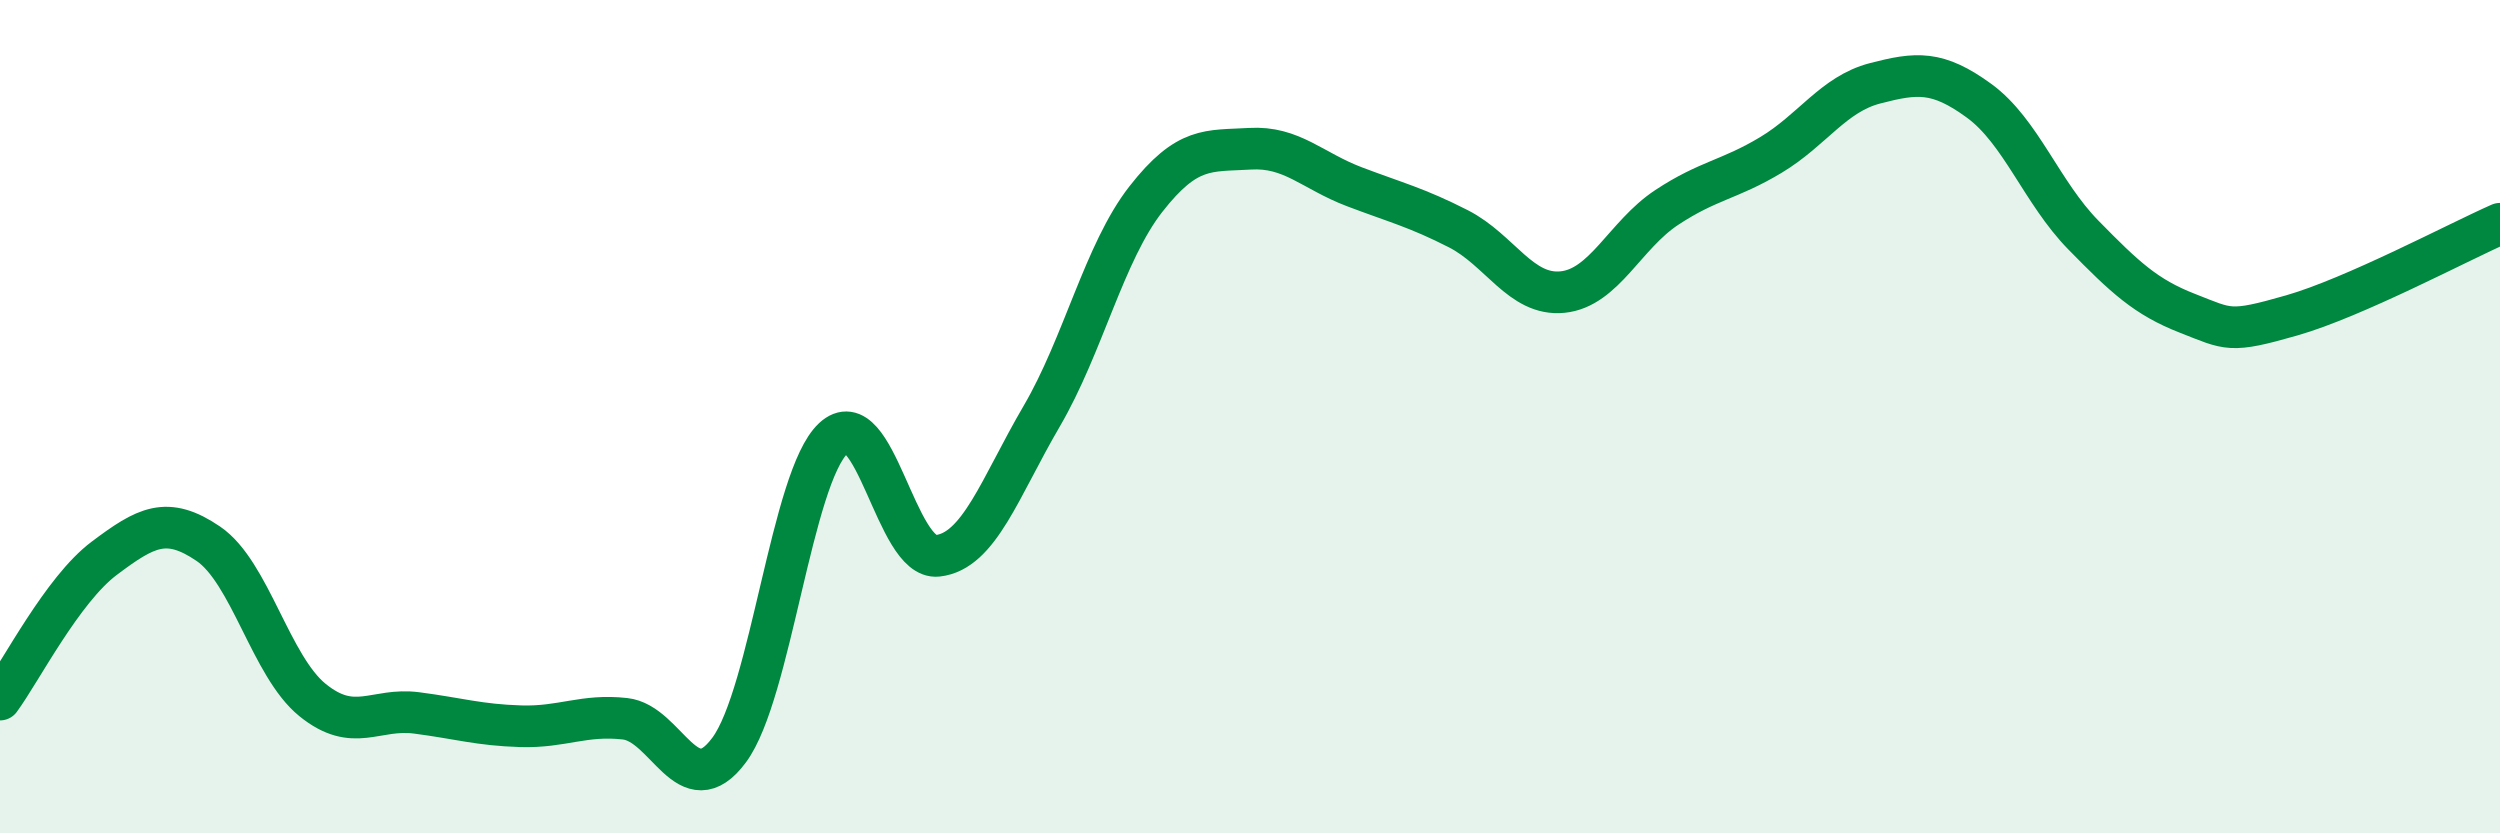
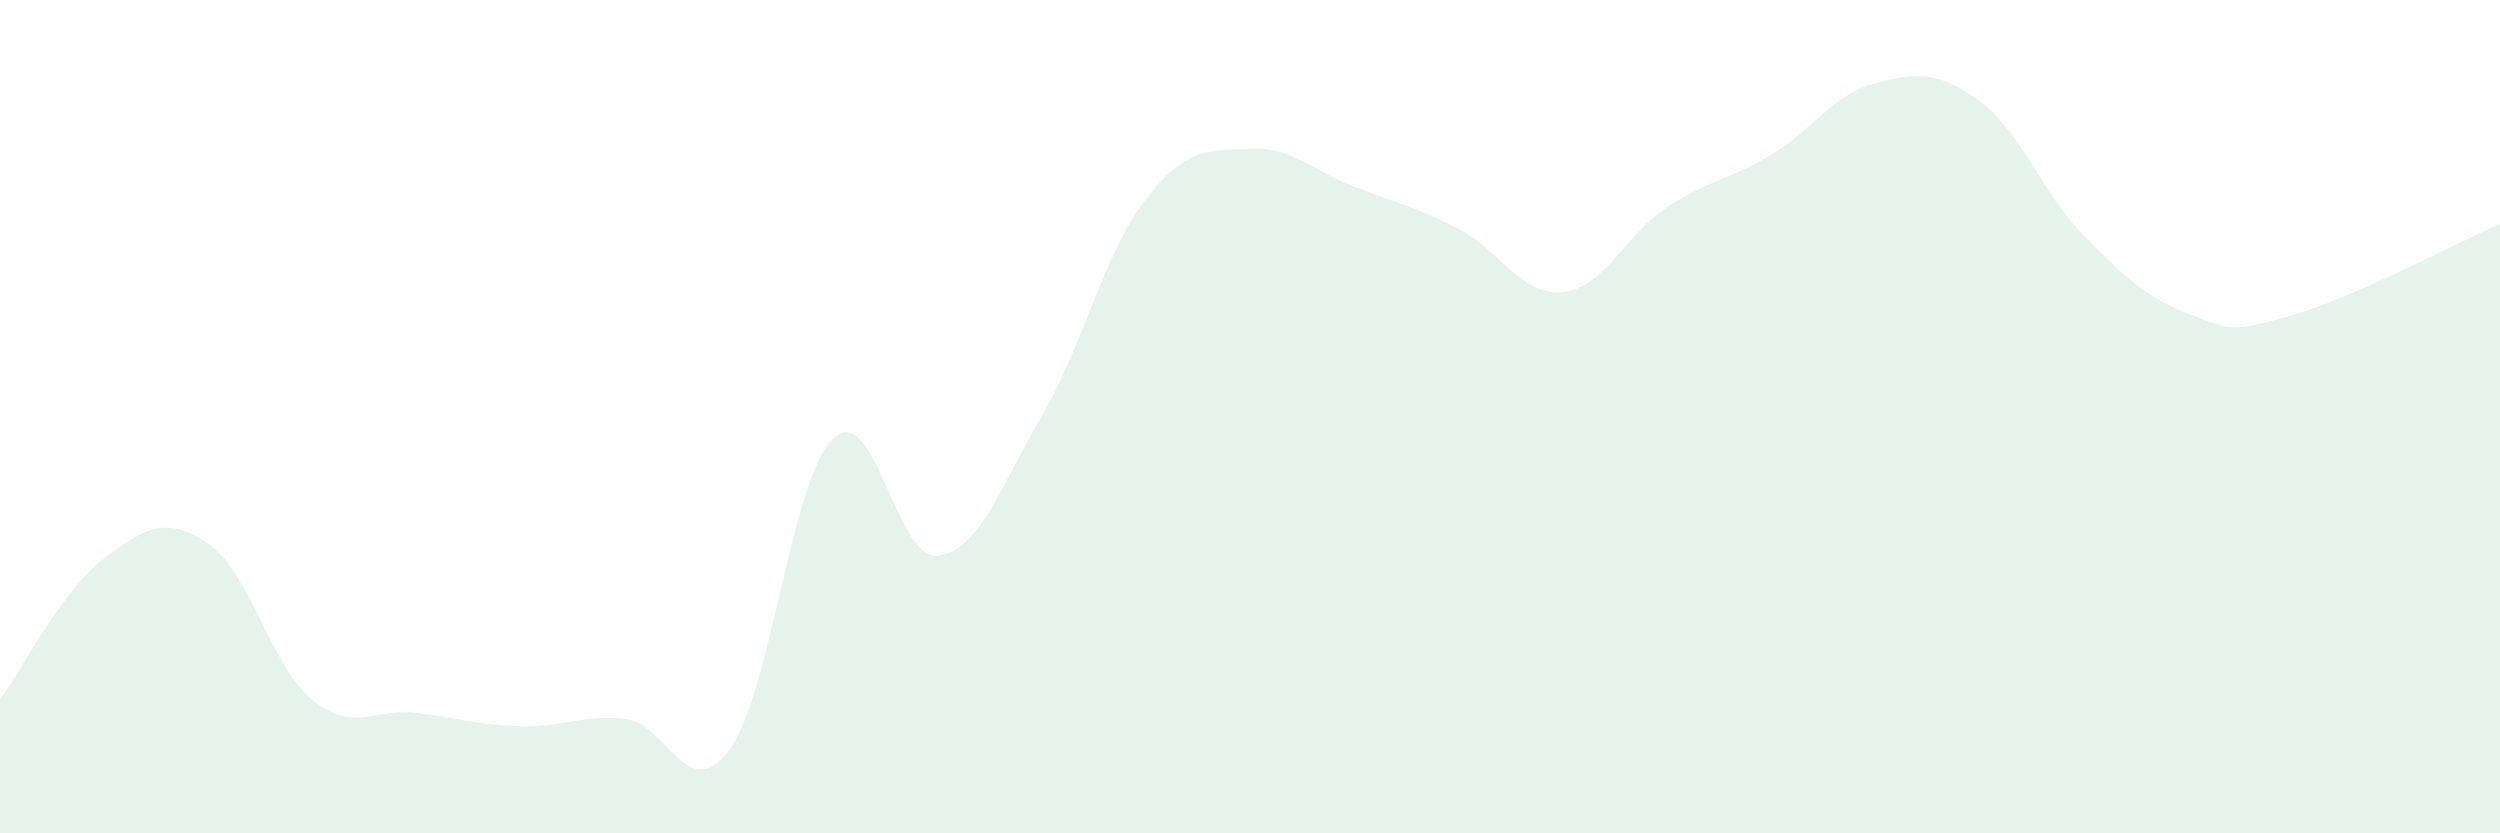
<svg xmlns="http://www.w3.org/2000/svg" width="60" height="20" viewBox="0 0 60 20">
  <path d="M 0,16.79 C 0.5,16.11 1.5,14.15 2.5,13.4 C 3.5,12.65 4,12.37 5,13.05 C 6,13.73 6.5,15.99 7.5,16.8 C 8.5,17.61 9,16.98 10,17.11 C 11,17.24 11.5,17.4 12.5,17.43 C 13.5,17.46 14,17.14 15,17.25 C 16,17.36 16.5,19.35 17.5,18 C 18.5,16.65 19,11.45 20,10.52 C 21,9.59 21.5,13.45 22.5,13.34 C 23.5,13.23 24,11.7 25,9.99 C 26,8.28 26.5,6.06 27.5,4.78 C 28.5,3.5 29,3.63 30,3.57 C 31,3.51 31.5,4.1 32.5,4.48 C 33.5,4.86 34,4.98 35,5.49 C 36,6 36.5,7.11 37.5,7.01 C 38.5,6.91 39,5.64 40,4.98 C 41,4.32 41.5,4.32 42.5,3.72 C 43.5,3.12 44,2.26 45,2 C 46,1.74 46.5,1.69 47.5,2.42 C 48.5,3.15 49,4.62 50,5.64 C 51,6.66 51.5,7.13 52.5,7.52 C 53.5,7.91 53.5,8 55,7.57 C 56.5,7.14 59,5.81 60,5.37L60 20L0 20Z" fill="#008740" opacity="0.1" stroke-linecap="round" stroke-linejoin="round" />
-   <path d="M 0,16.79 C 0.5,16.11 1.5,14.15 2.5,13.4 C 3.5,12.65 4,12.37 5,13.05 C 6,13.73 6.5,15.99 7.5,16.8 C 8.5,17.61 9,16.98 10,17.11 C 11,17.24 11.5,17.4 12.5,17.43 C 13.5,17.46 14,17.14 15,17.25 C 16,17.36 16.5,19.35 17.5,18 C 18.5,16.65 19,11.45 20,10.52 C 21,9.59 21.5,13.45 22.5,13.34 C 23.5,13.23 24,11.7 25,9.99 C 26,8.28 26.5,6.06 27.5,4.78 C 28.5,3.5 29,3.63 30,3.57 C 31,3.51 31.5,4.1 32.5,4.48 C 33.5,4.86 34,4.98 35,5.49 C 36,6 36.5,7.11 37.5,7.01 C 38.5,6.91 39,5.64 40,4.98 C 41,4.32 41.5,4.32 42.5,3.72 C 43.5,3.12 44,2.26 45,2 C 46,1.74 46.5,1.69 47.5,2.42 C 48.5,3.15 49,4.62 50,5.64 C 51,6.66 51.5,7.13 52.5,7.52 C 53.5,7.91 53.5,8 55,7.57 C 56.5,7.14 59,5.81 60,5.37" stroke="#008740" stroke-width="1" fill="none" stroke-linecap="round" stroke-linejoin="round" />
</svg>